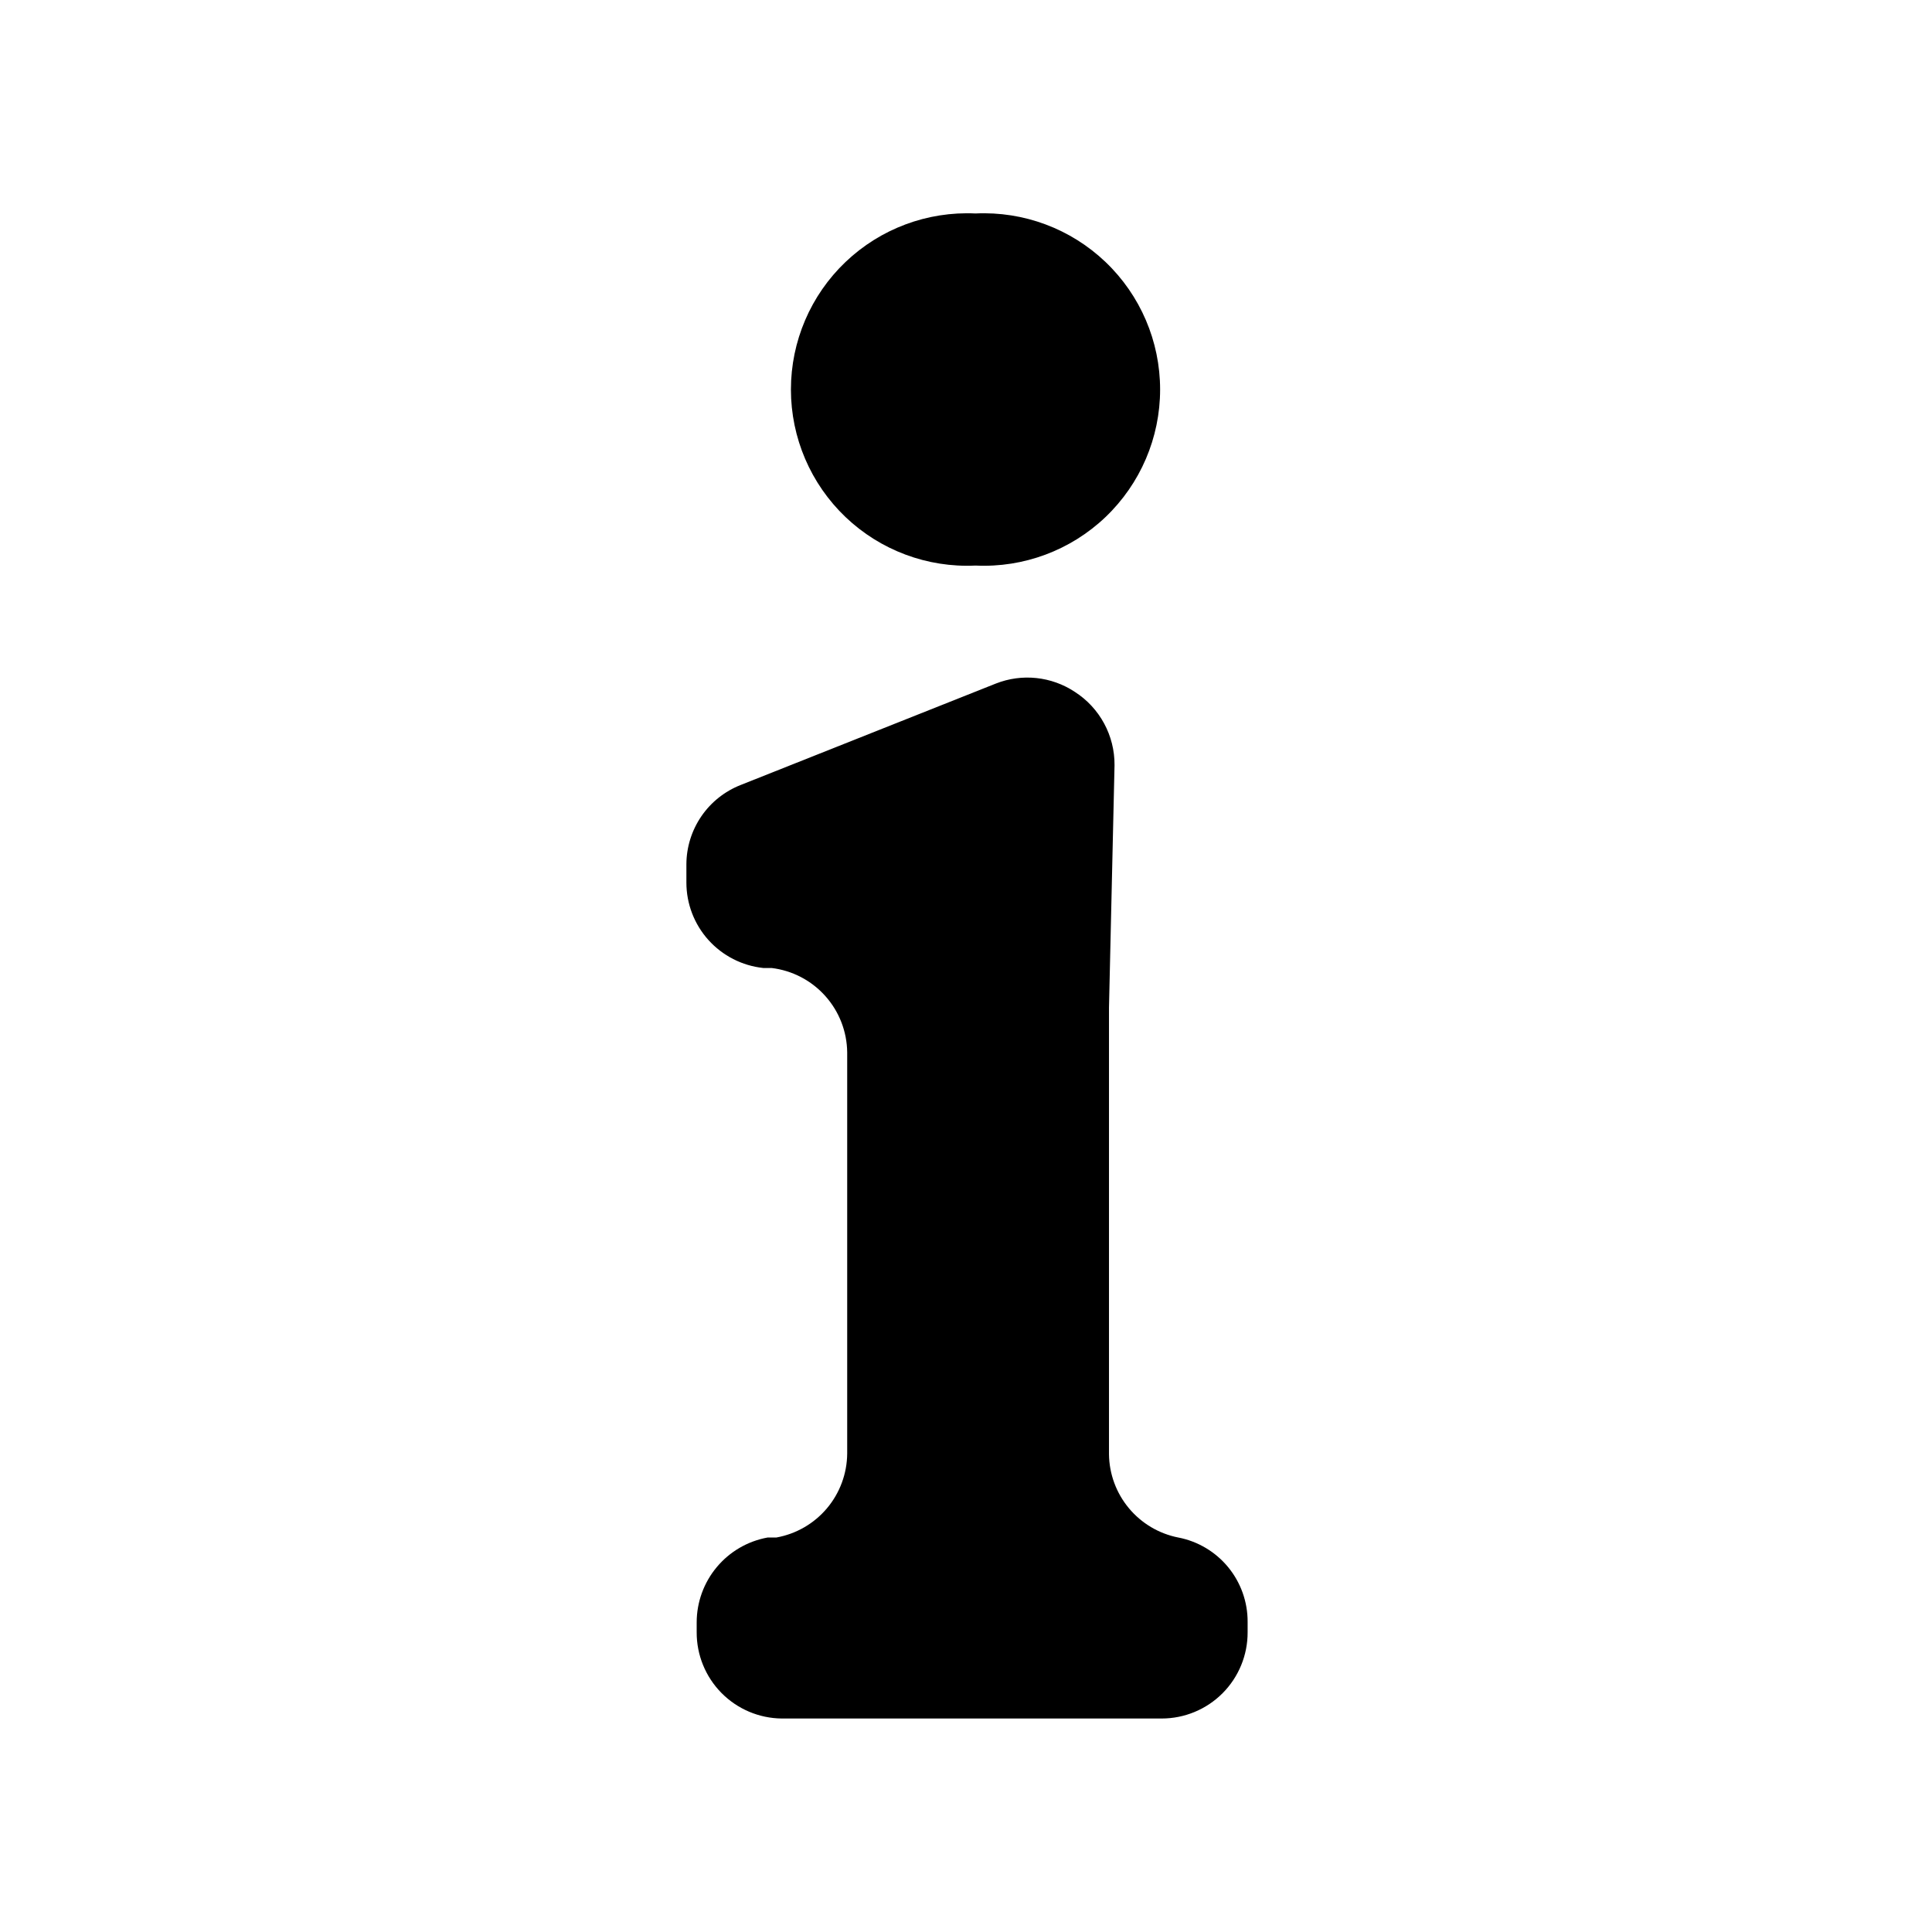
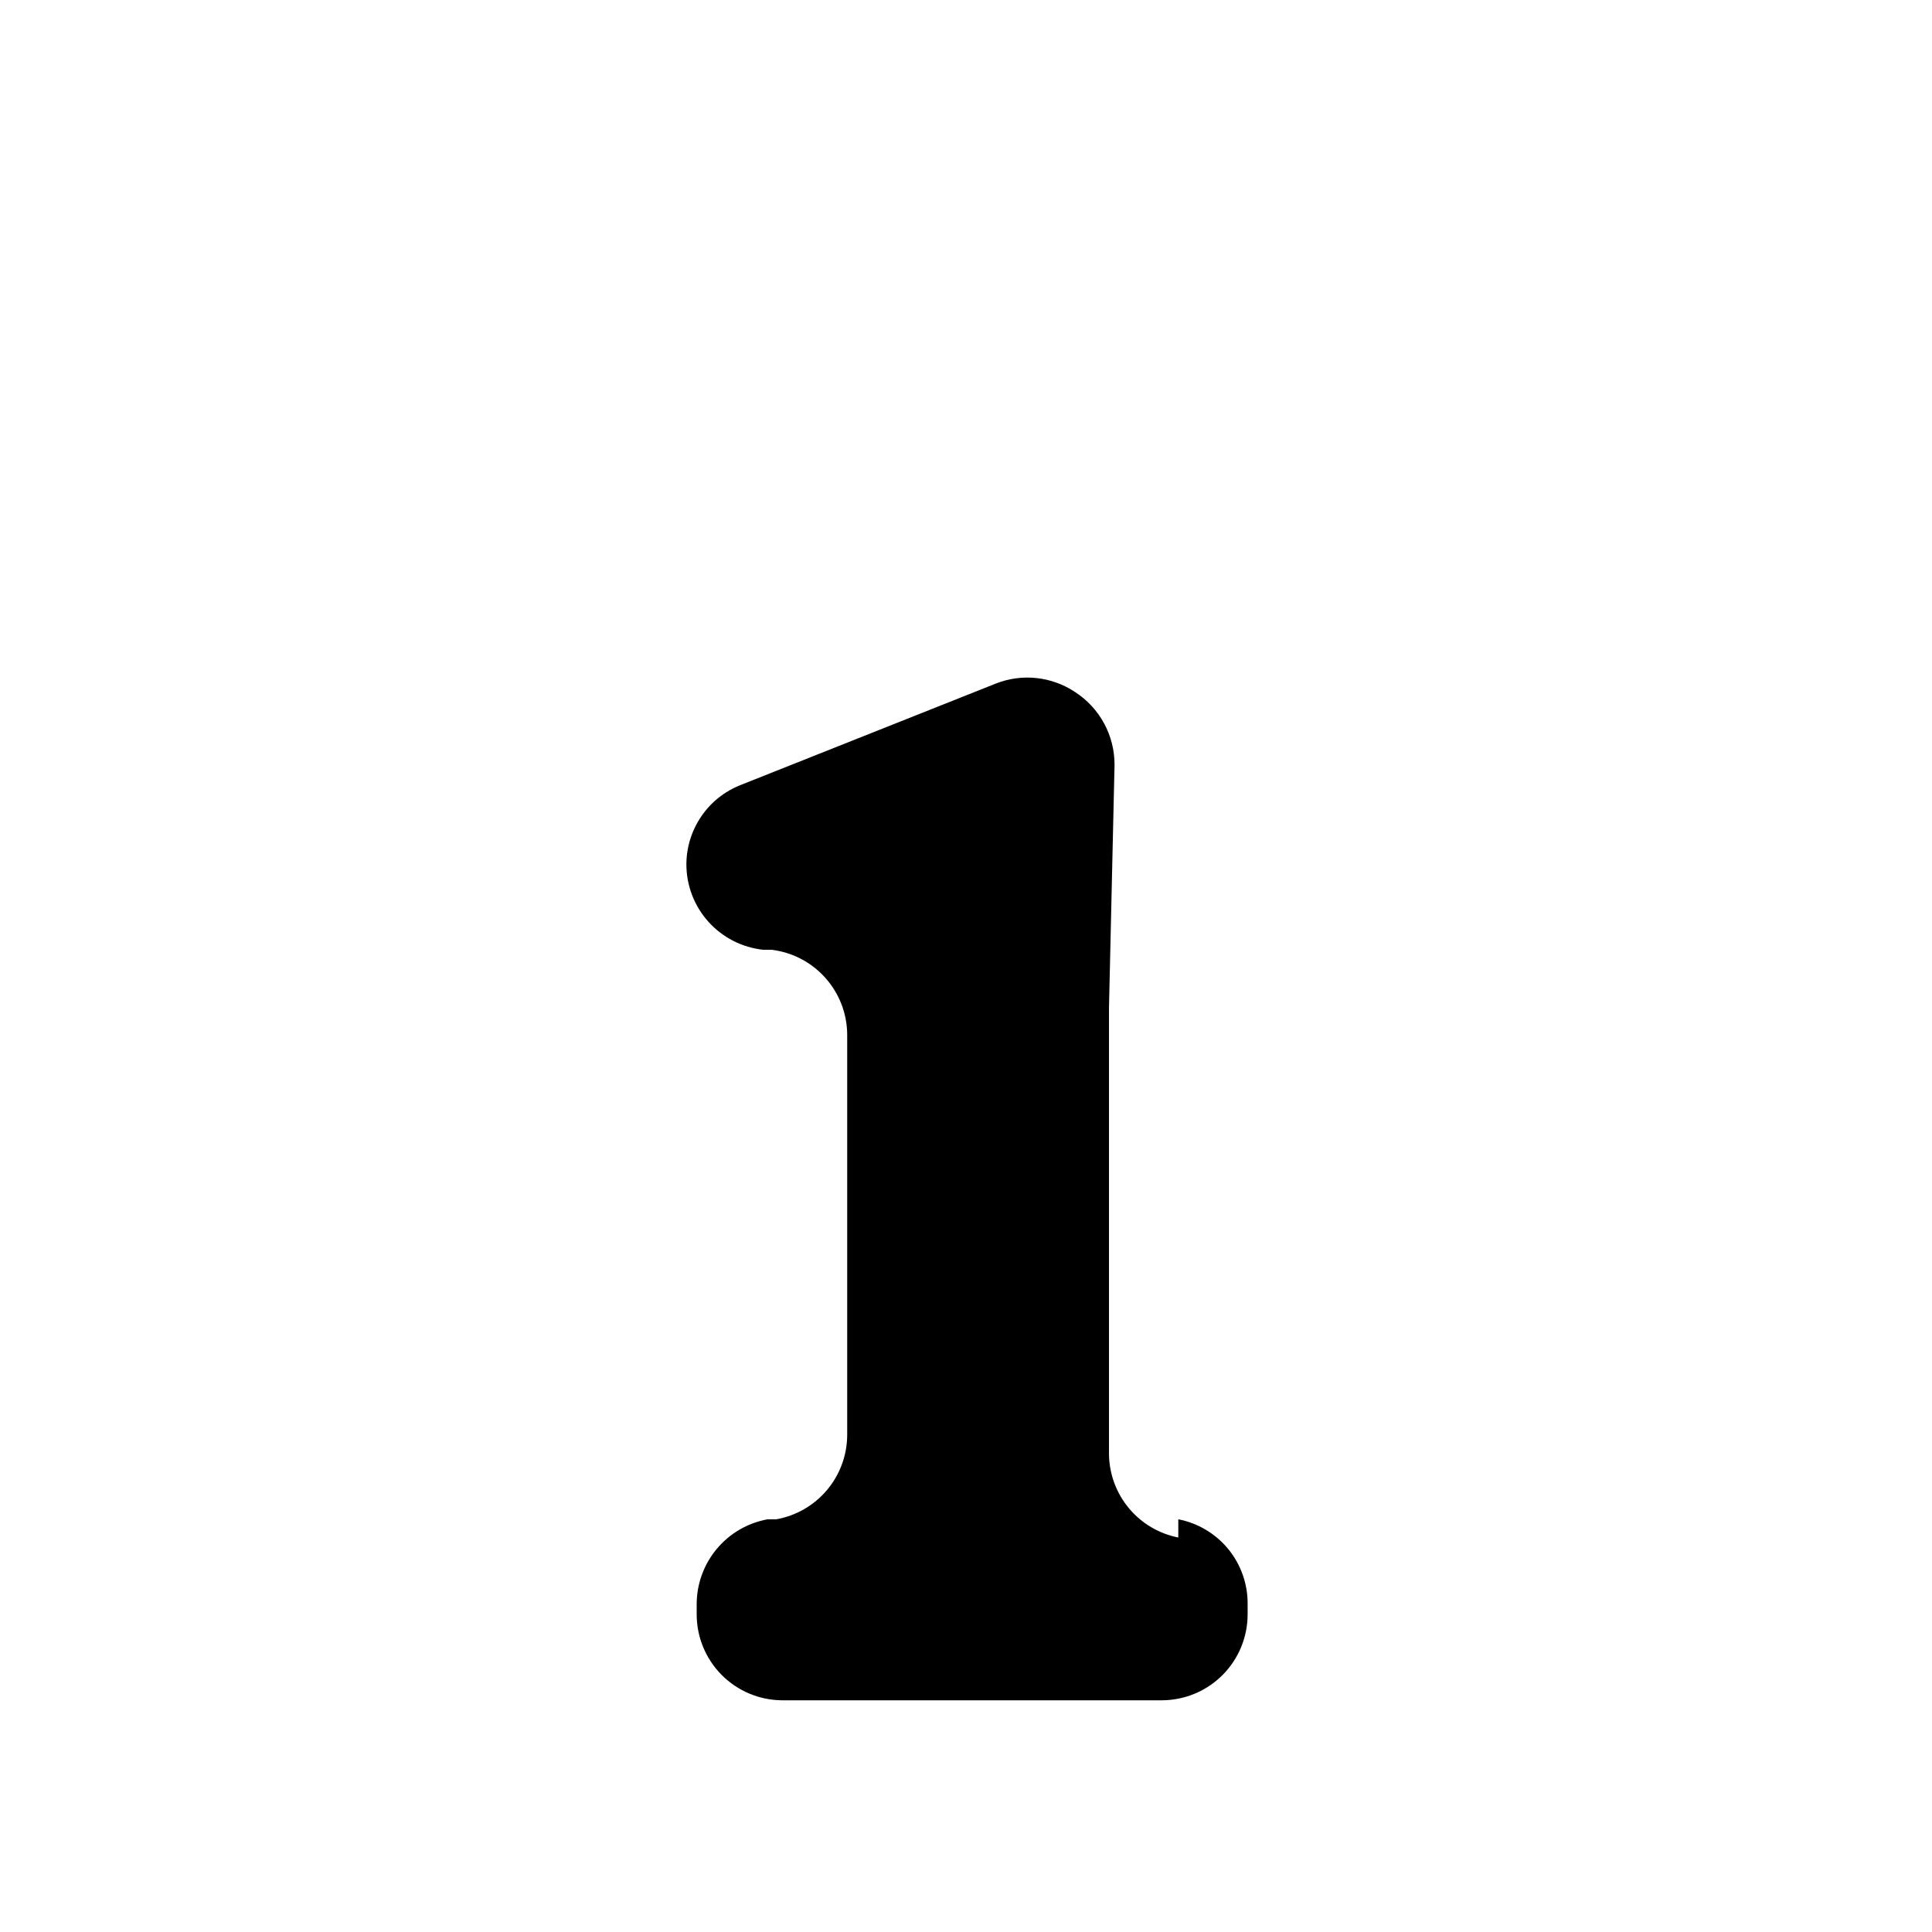
<svg xmlns="http://www.w3.org/2000/svg" fill="#000000" width="800px" height="800px" version="1.1" viewBox="144 144 512 512">
  <g>
-     <path d="m456.26 551.46c-5.125-1.012-9.746-3.754-13.09-7.766-3.348-4.012-5.207-9.055-5.277-14.277v-51.43-66.965l1.469-64.234c0.059-7.844-3.902-15.172-10.496-19.418-6.215-4.129-14.059-4.953-20.992-2.207l-67.594 26.871c-4.223 1.66-7.852 4.547-10.414 8.289-2.562 3.742-3.945 8.168-3.965 12.703v4.828c-0.008 5.629 2.07 11.059 5.828 15.242 3.762 4.188 8.938 6.832 14.531 7.43h2.207c5.484 0.66 10.539 3.293 14.227 7.406 3.688 4.113 5.758 9.426 5.82 14.949v31.488 23.93 50.906c-0.043 5.32-1.941 10.457-5.375 14.523-3.43 4.062-8.176 6.797-13.414 7.731h-2.309c-5.266 0.957-10.027 3.727-13.457 7.832-3.434 4.102-5.32 9.277-5.332 14.629v2.625c-0.027 6.019 2.332 11.809 6.559 16.098 4.231 4.289 9.984 6.727 16.008 6.781h100.66c6.059 0 11.871-2.414 16.145-6.707 4.273-4.293 6.66-10.113 6.633-16.172v-2.731c0.023-5.281-1.801-10.406-5.152-14.488-3.356-4.082-8.027-6.867-13.215-7.867z" />
-     <path d="m402.52 293.88c12.758 0.605 25.207-4.039 34.449-12.852 9.242-8.816 14.473-21.031 14.473-33.801 0-12.773-5.231-24.988-14.473-33.801-9.242-8.816-21.691-13.461-34.449-12.855-12.754-0.605-25.203 4.039-34.445 12.855-9.242 8.812-14.473 21.027-14.473 33.801 0 12.77 5.231 24.984 14.473 33.801 9.242 8.812 21.691 13.457 34.445 12.852z" />
+     <path d="m456.26 551.46c-5.125-1.012-9.746-3.754-13.09-7.766-3.348-4.012-5.207-9.055-5.277-14.277v-51.43-66.965l1.469-64.234c0.059-7.844-3.902-15.172-10.496-19.418-6.215-4.129-14.059-4.953-20.992-2.207l-67.594 26.871c-4.223 1.66-7.852 4.547-10.414 8.289-2.562 3.742-3.945 8.168-3.965 12.703c-0.008 5.629 2.07 11.059 5.828 15.242 3.762 4.188 8.938 6.832 14.531 7.43h2.207c5.484 0.66 10.539 3.293 14.227 7.406 3.688 4.113 5.758 9.426 5.82 14.949v31.488 23.93 50.906c-0.043 5.32-1.941 10.457-5.375 14.523-3.43 4.062-8.176 6.797-13.414 7.731h-2.309c-5.266 0.957-10.027 3.727-13.457 7.832-3.434 4.102-5.32 9.277-5.332 14.629v2.625c-0.027 6.019 2.332 11.809 6.559 16.098 4.231 4.289 9.984 6.727 16.008 6.781h100.66c6.059 0 11.871-2.414 16.145-6.707 4.273-4.293 6.66-10.113 6.633-16.172v-2.731c0.023-5.281-1.801-10.406-5.152-14.488-3.356-4.082-8.027-6.867-13.215-7.867z" />
  </g>
</svg>